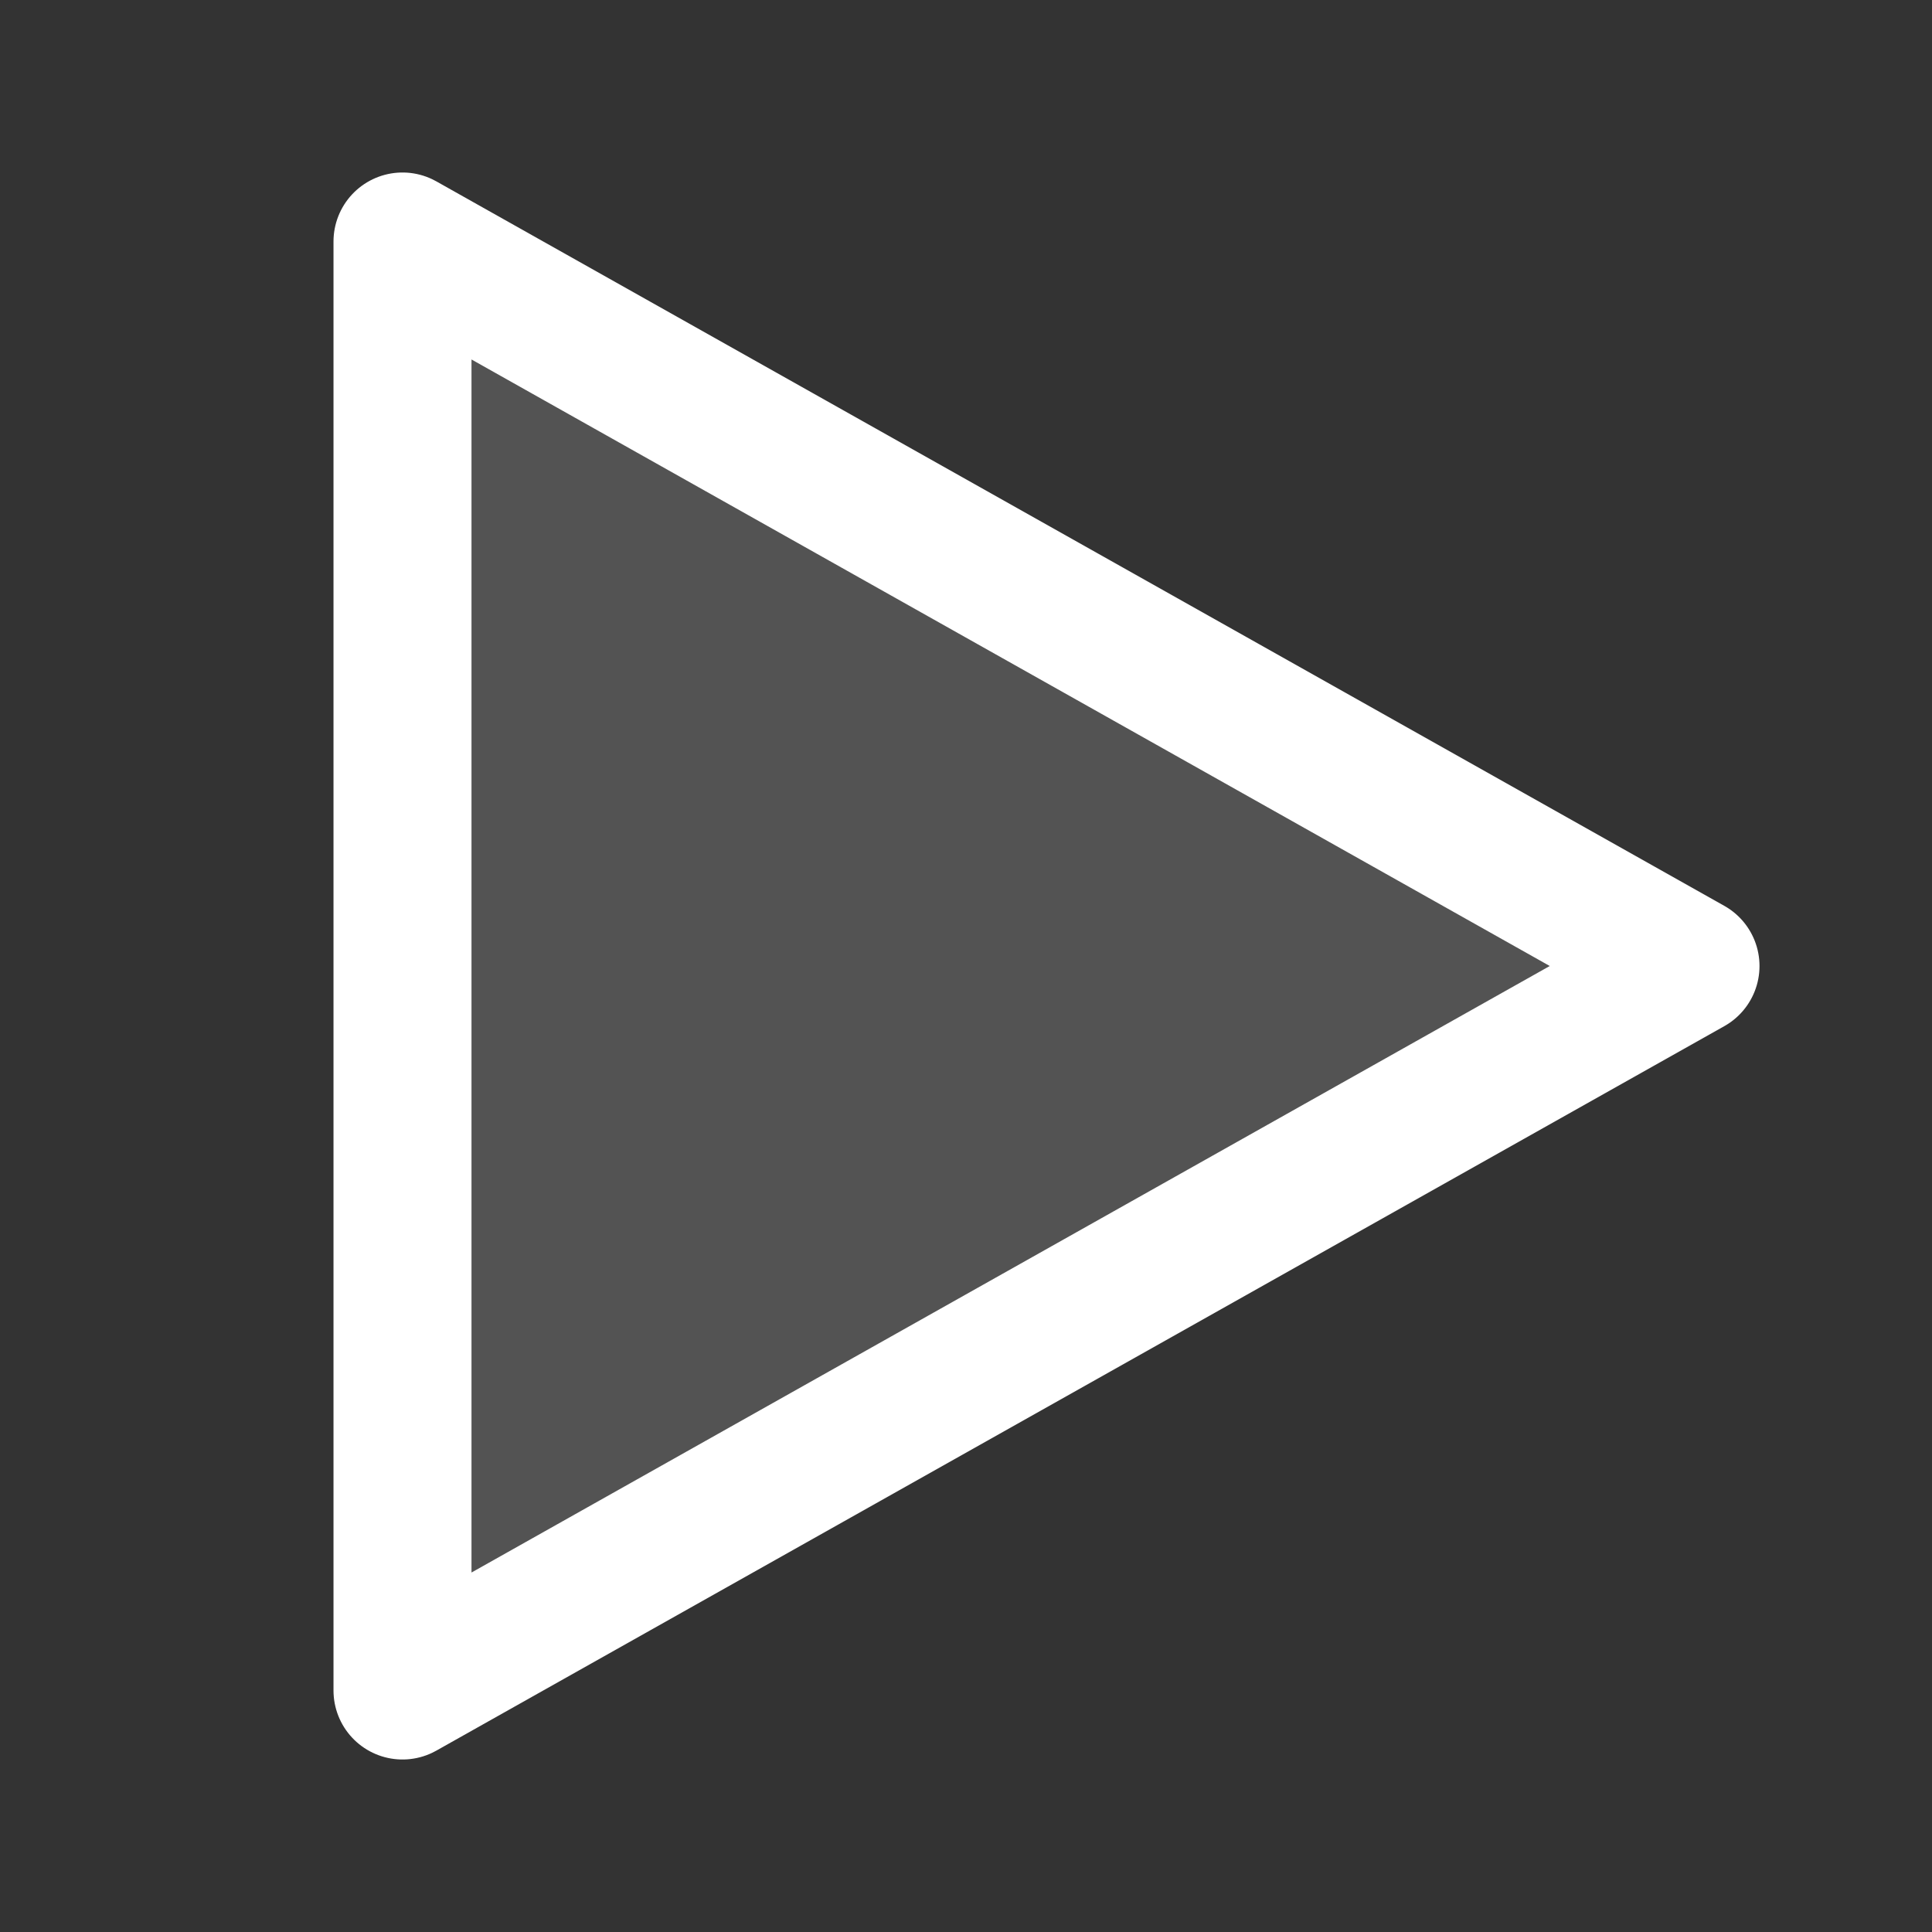
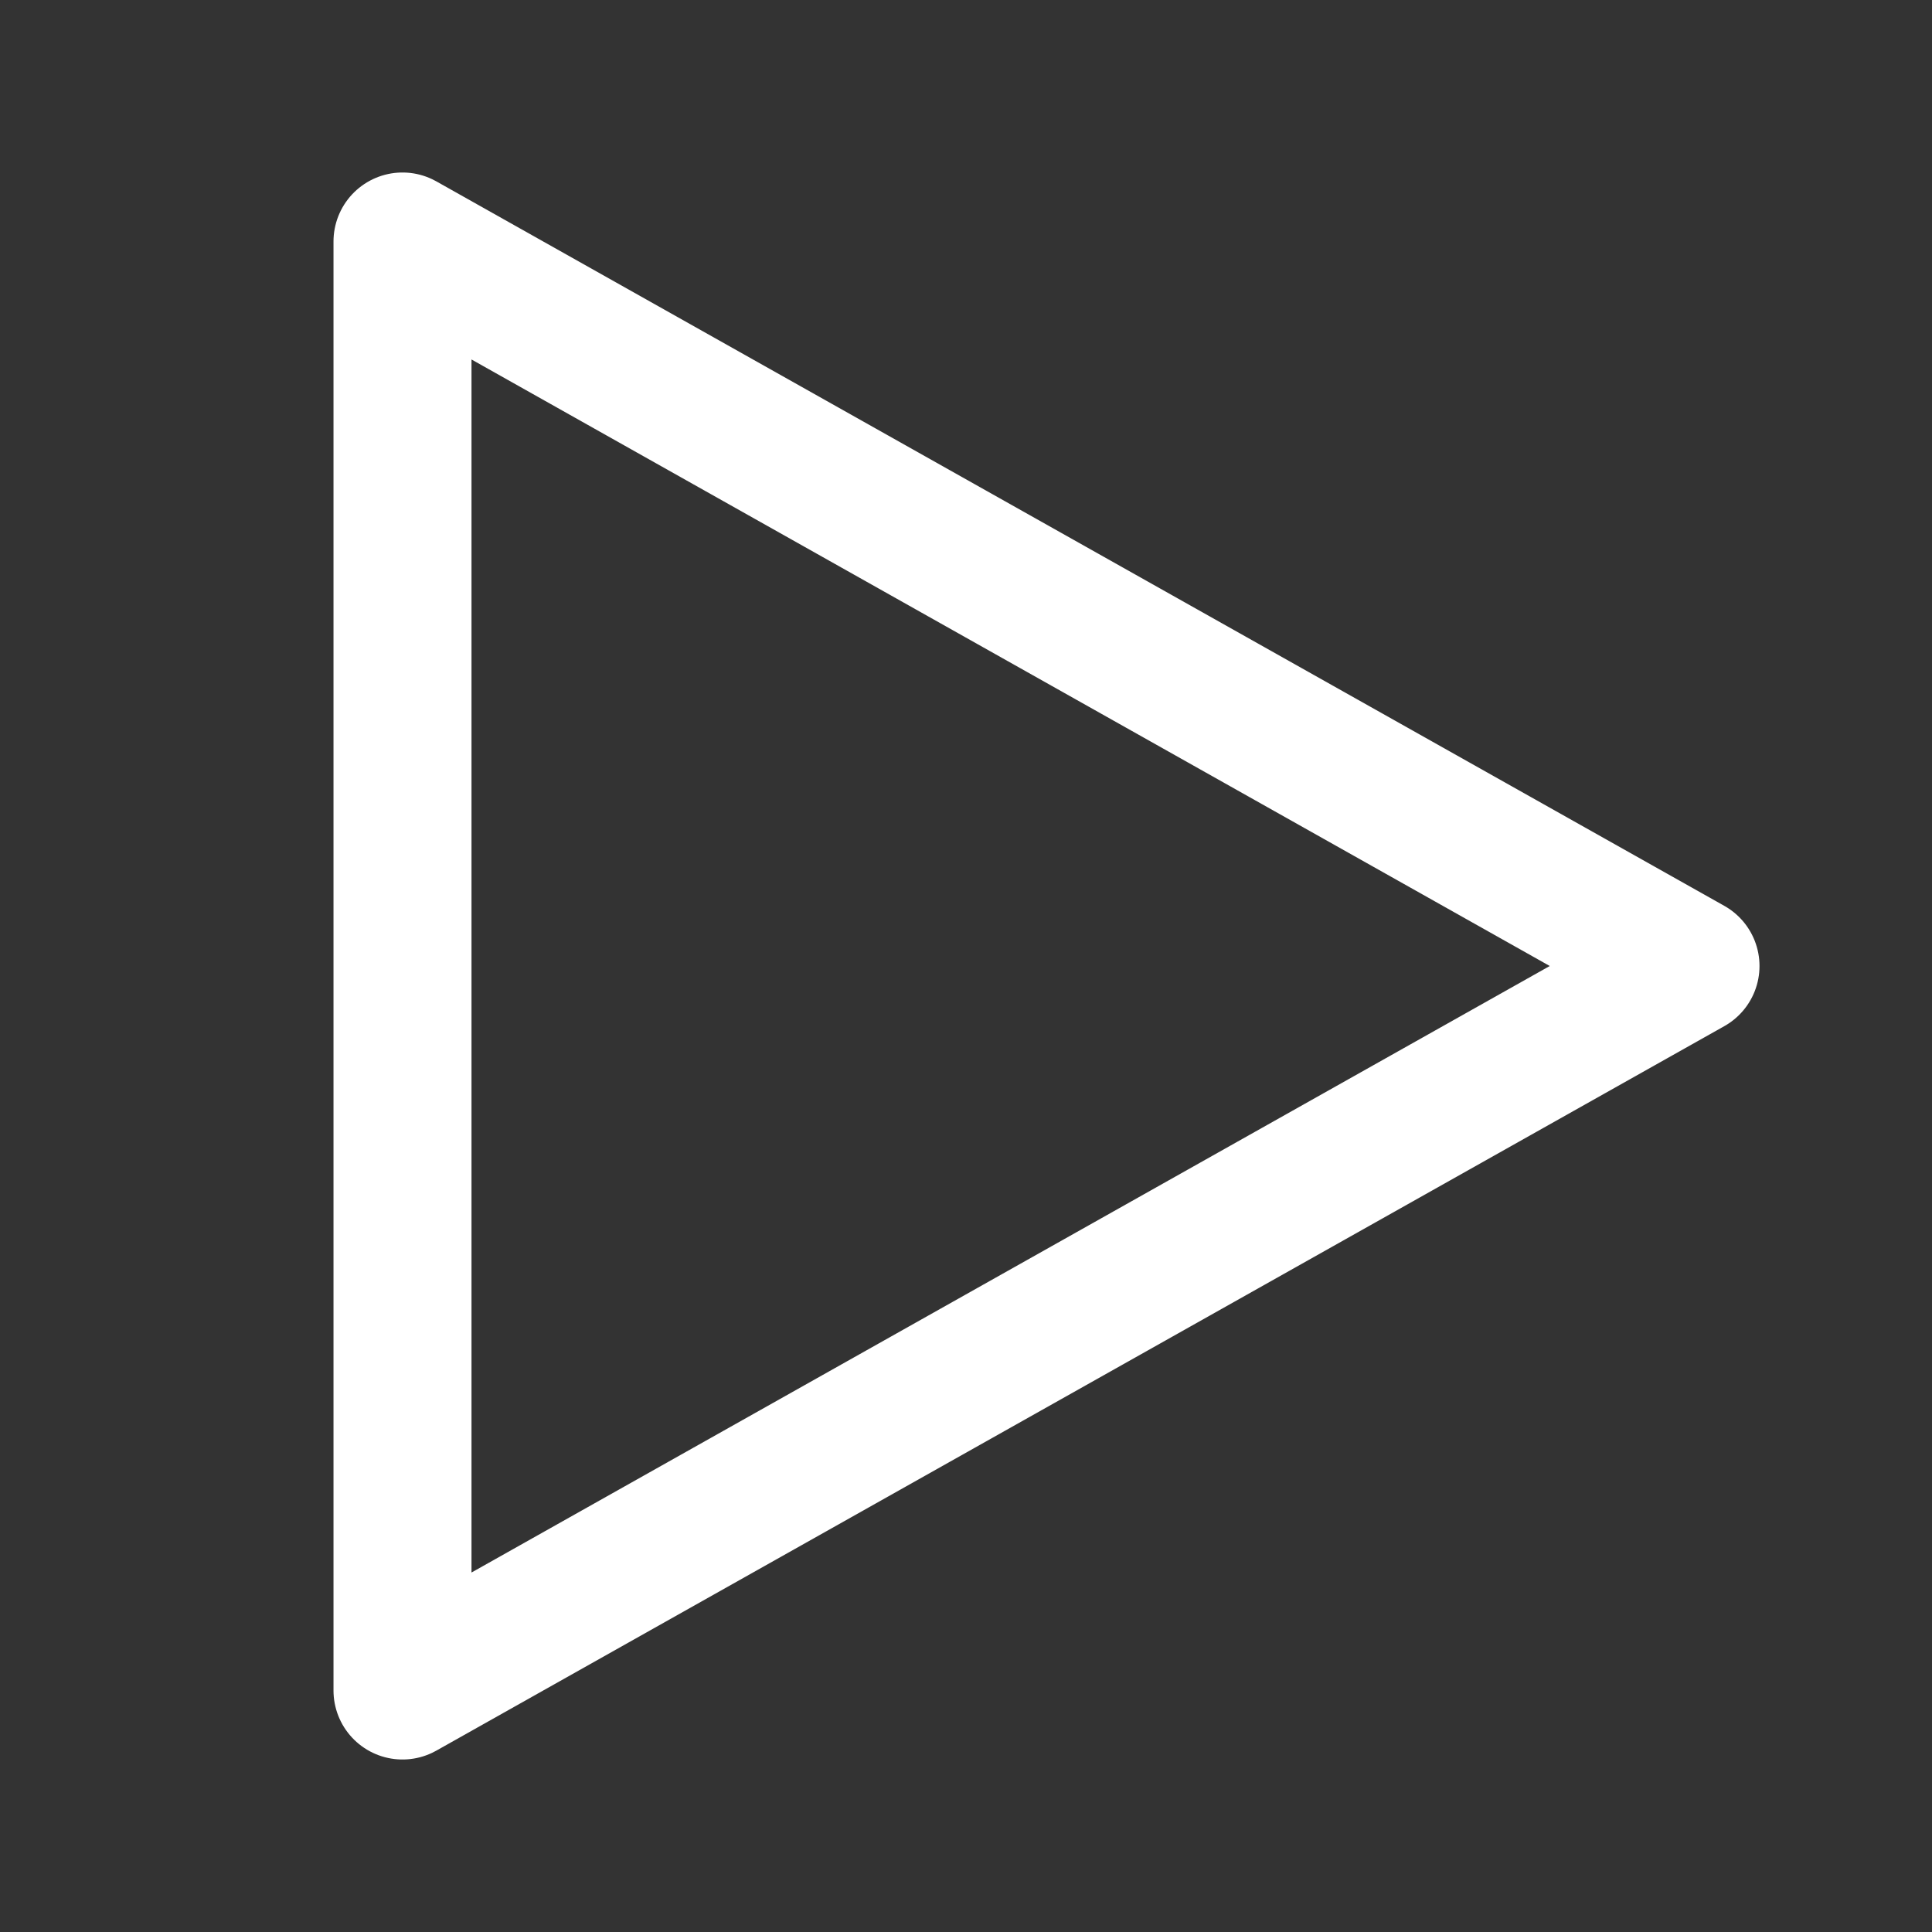
<svg xmlns="http://www.w3.org/2000/svg" width="21" height="21" viewBox="0 0 21 21" fill="none">
  <rect x="0" y="0" width="21" height="21" fill="#333333" stroke="none" />
  <g id="si:play-duotone">
    <g id="Group">
-       <path id="Vector" d="M4.375 2.625L18.375 10.5L4.375 18.375V2.625Z" fill="white" fill-opacity="0.16" />
      <path id="Vector_2" d="M4.375 2.625L18.375 10.5L4.375 18.375V2.625Z" stroke="white" stroke-width="1.5" stroke-linejoin="round" />
    </g>
  </g>
</svg>